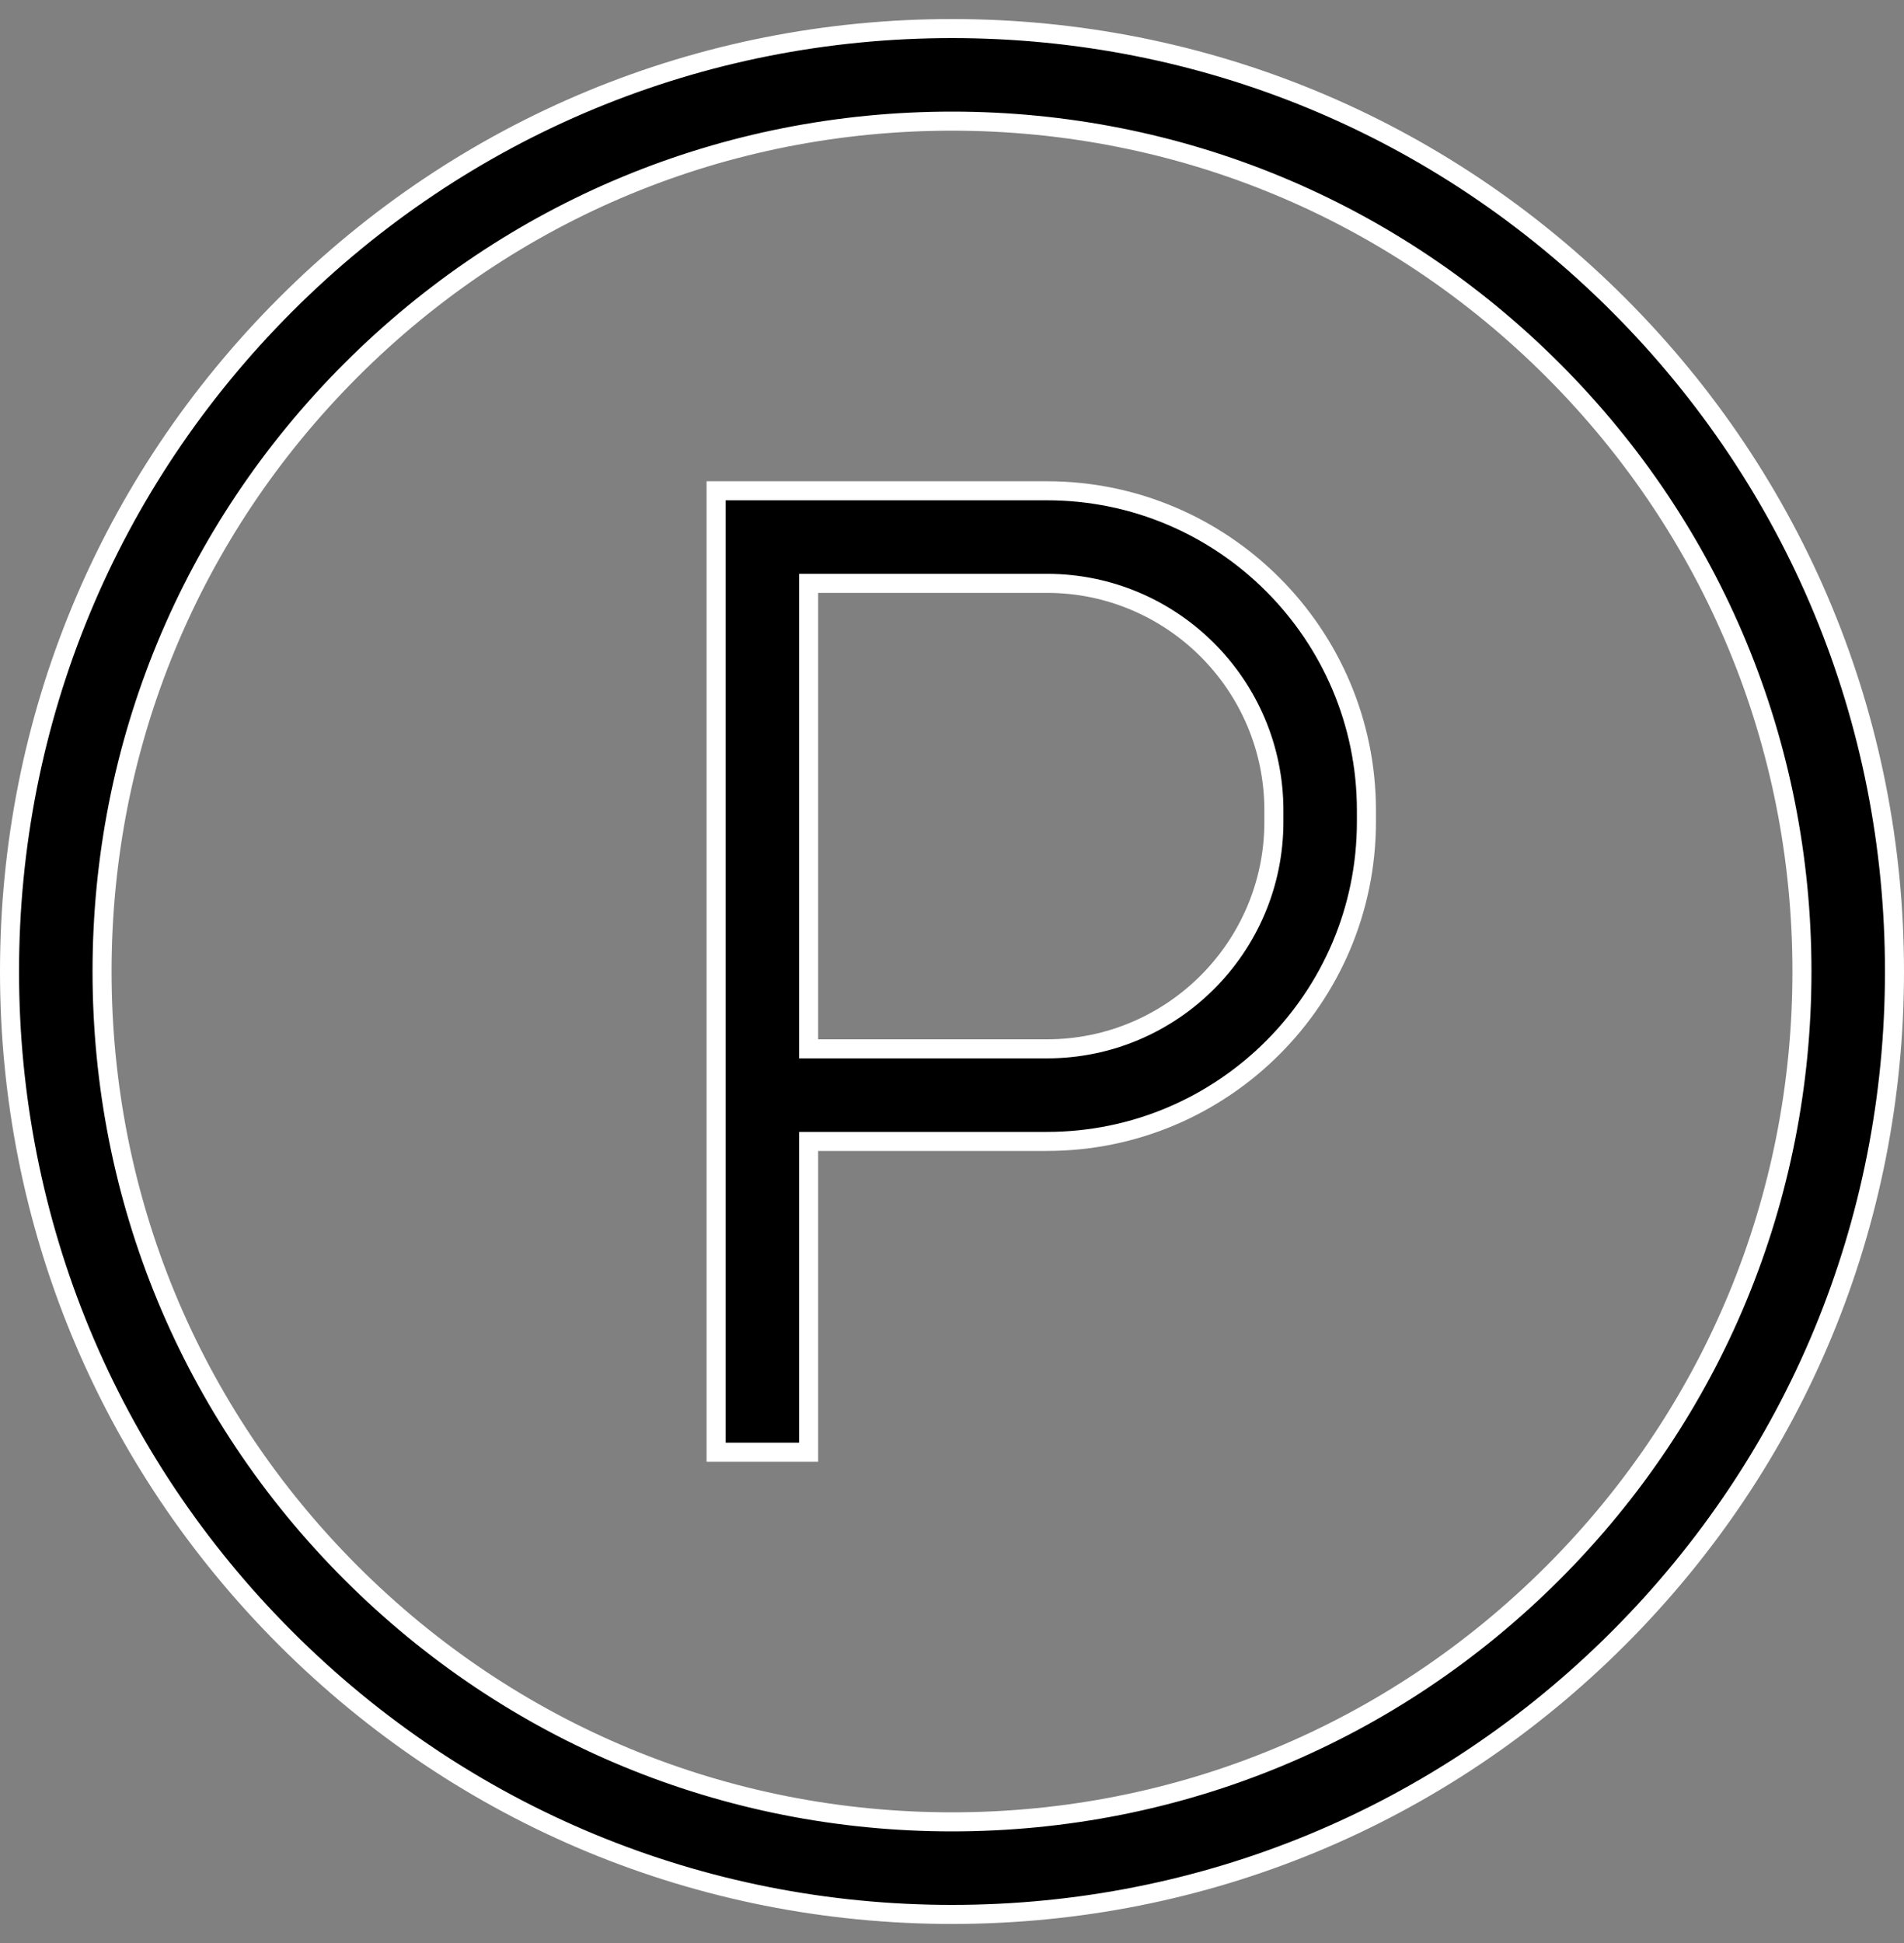
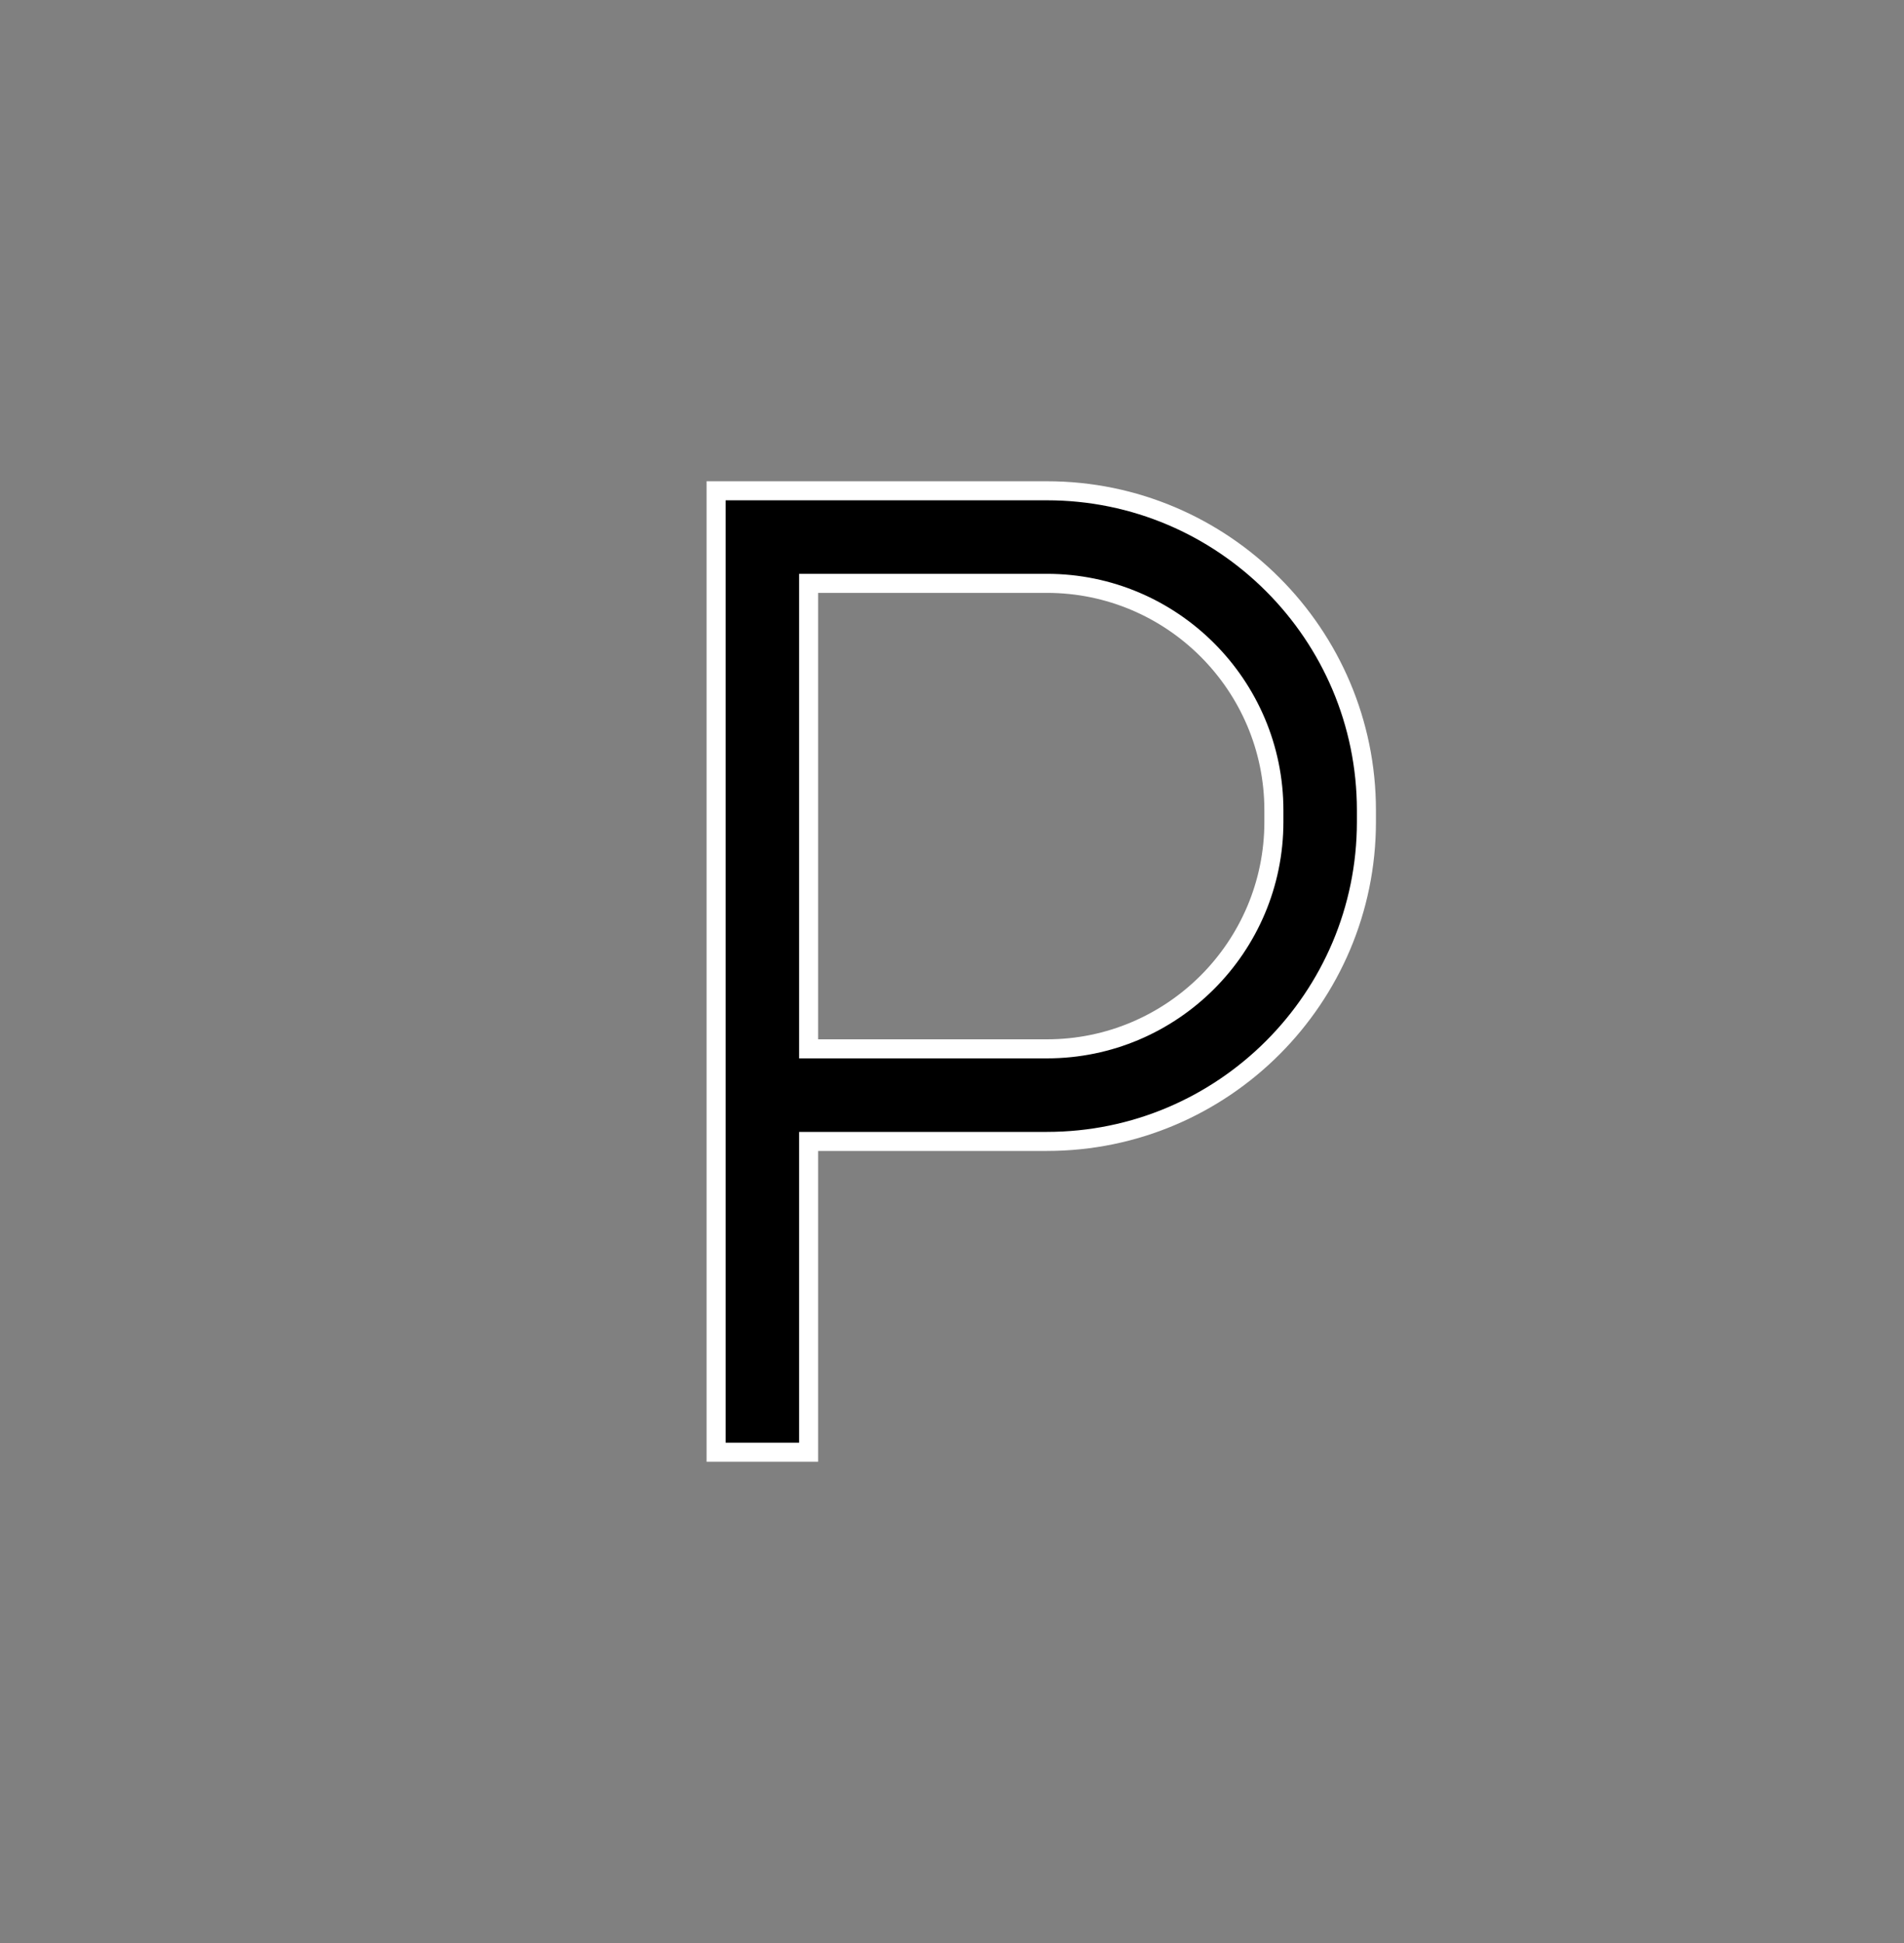
<svg xmlns="http://www.w3.org/2000/svg" width="50" height="51" viewBox="0 0 50 51" fill="none">
  <rect x="0" y="0" width="50" height="51" fill="#808080" stroke="none" />
-   <path d="M27.494 12.882C32.12 12.882 35.883 16.645 35.883 21.27V21.571C35.883 26.197 32.12 29.96 27.494 29.96H21.235V38.118H18.805V12.882H27.494ZM21.235 27.53H27.494C30.78 27.53 33.453 24.857 33.453 21.571V21.27C33.453 17.985 30.78 15.312 27.494 15.312H21.235V27.53Z" fill="black" stroke="white" stroke-width="0.5" />
-   <path d="M25 0.75C31.611 0.75 37.826 3.324 42.501 7.999C47.176 12.674 49.75 18.889 49.75 25.5C49.75 32.111 47.176 38.326 42.501 43.001C37.826 47.676 31.611 50.25 25 50.25C18.389 50.25 12.174 47.676 7.499 43.001C2.824 38.326 0.25 32.111 0.25 25.5C0.25 18.889 2.824 12.674 7.499 7.999C12.174 3.324 18.389 0.75 25 0.75ZM25 3.18C19.038 3.18 13.432 5.501 9.217 9.717C5.001 13.932 2.68 19.539 2.68 25.5C2.68 31.461 5.001 37.068 9.217 41.283C13.432 45.499 19.038 47.82 25 47.82C30.961 47.82 36.568 45.498 40.783 41.283C44.998 37.068 47.32 31.461 47.32 25.5C47.32 19.539 44.998 13.932 40.783 9.717C36.568 5.501 30.961 3.18 25 3.18Z" fill="black" stroke="white" stroke-width="0.5" />
+   <path d="M27.494 12.882C32.12 12.882 35.883 16.645 35.883 21.27V21.571C35.883 26.197 32.12 29.96 27.494 29.96H21.235V38.118H18.805V12.882H27.494ZM21.235 27.53H27.494C30.78 27.53 33.453 24.857 33.453 21.571V21.27C33.453 17.985 30.78 15.312 27.494 15.312H21.235Z" fill="black" stroke="white" stroke-width="0.5" />
</svg>